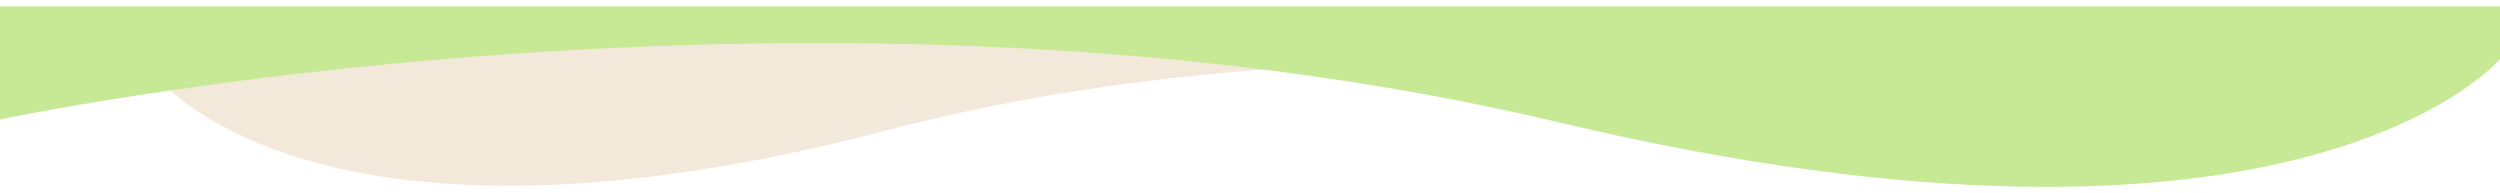
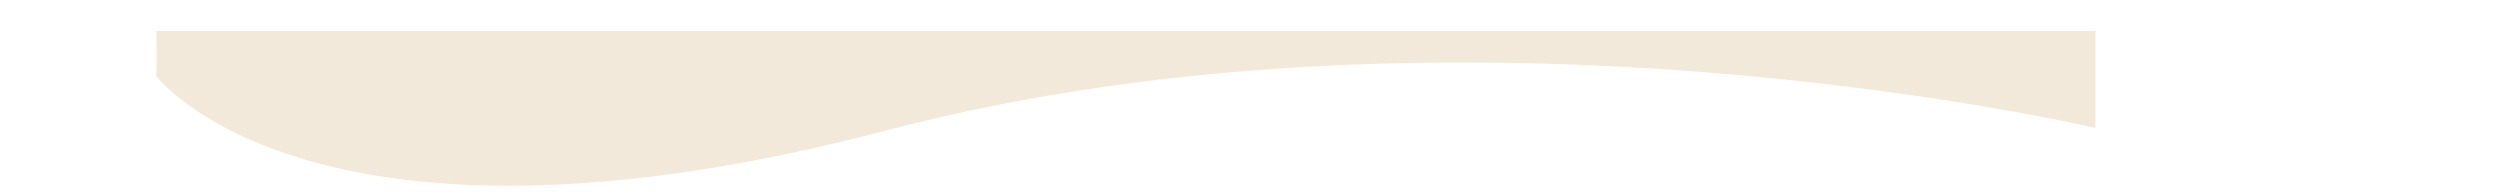
<svg xmlns="http://www.w3.org/2000/svg" width="375" height="29" viewBox="0 0 375 29" fill="none">
-   <path d="M23.453 4.653L23.453 11.419C23.453 11.419 46.662 42.2 133.082 19.537C219.502 -3.127 314.314 19.198 314.314 19.198L314.314 4.653L23.453 4.653Z" fill="#F3E9DA" />
-   <path d="M375 0.95L375 8.844C375 8.844 345.078 44.755 233.658 18.315C122.239 -8.125 1.62754e-05 17.92 1.62754e-05 17.92L1.70171e-05 0.95L375 0.95Z" fill="#C7E995" />
+   <path d="M23.453 4.653L23.453 11.419C23.453 11.419 46.662 42.2 133.082 19.537C219.502 -3.127 314.314 19.198 314.314 19.198L314.314 4.653Z" fill="#F3E9DA" />
</svg>